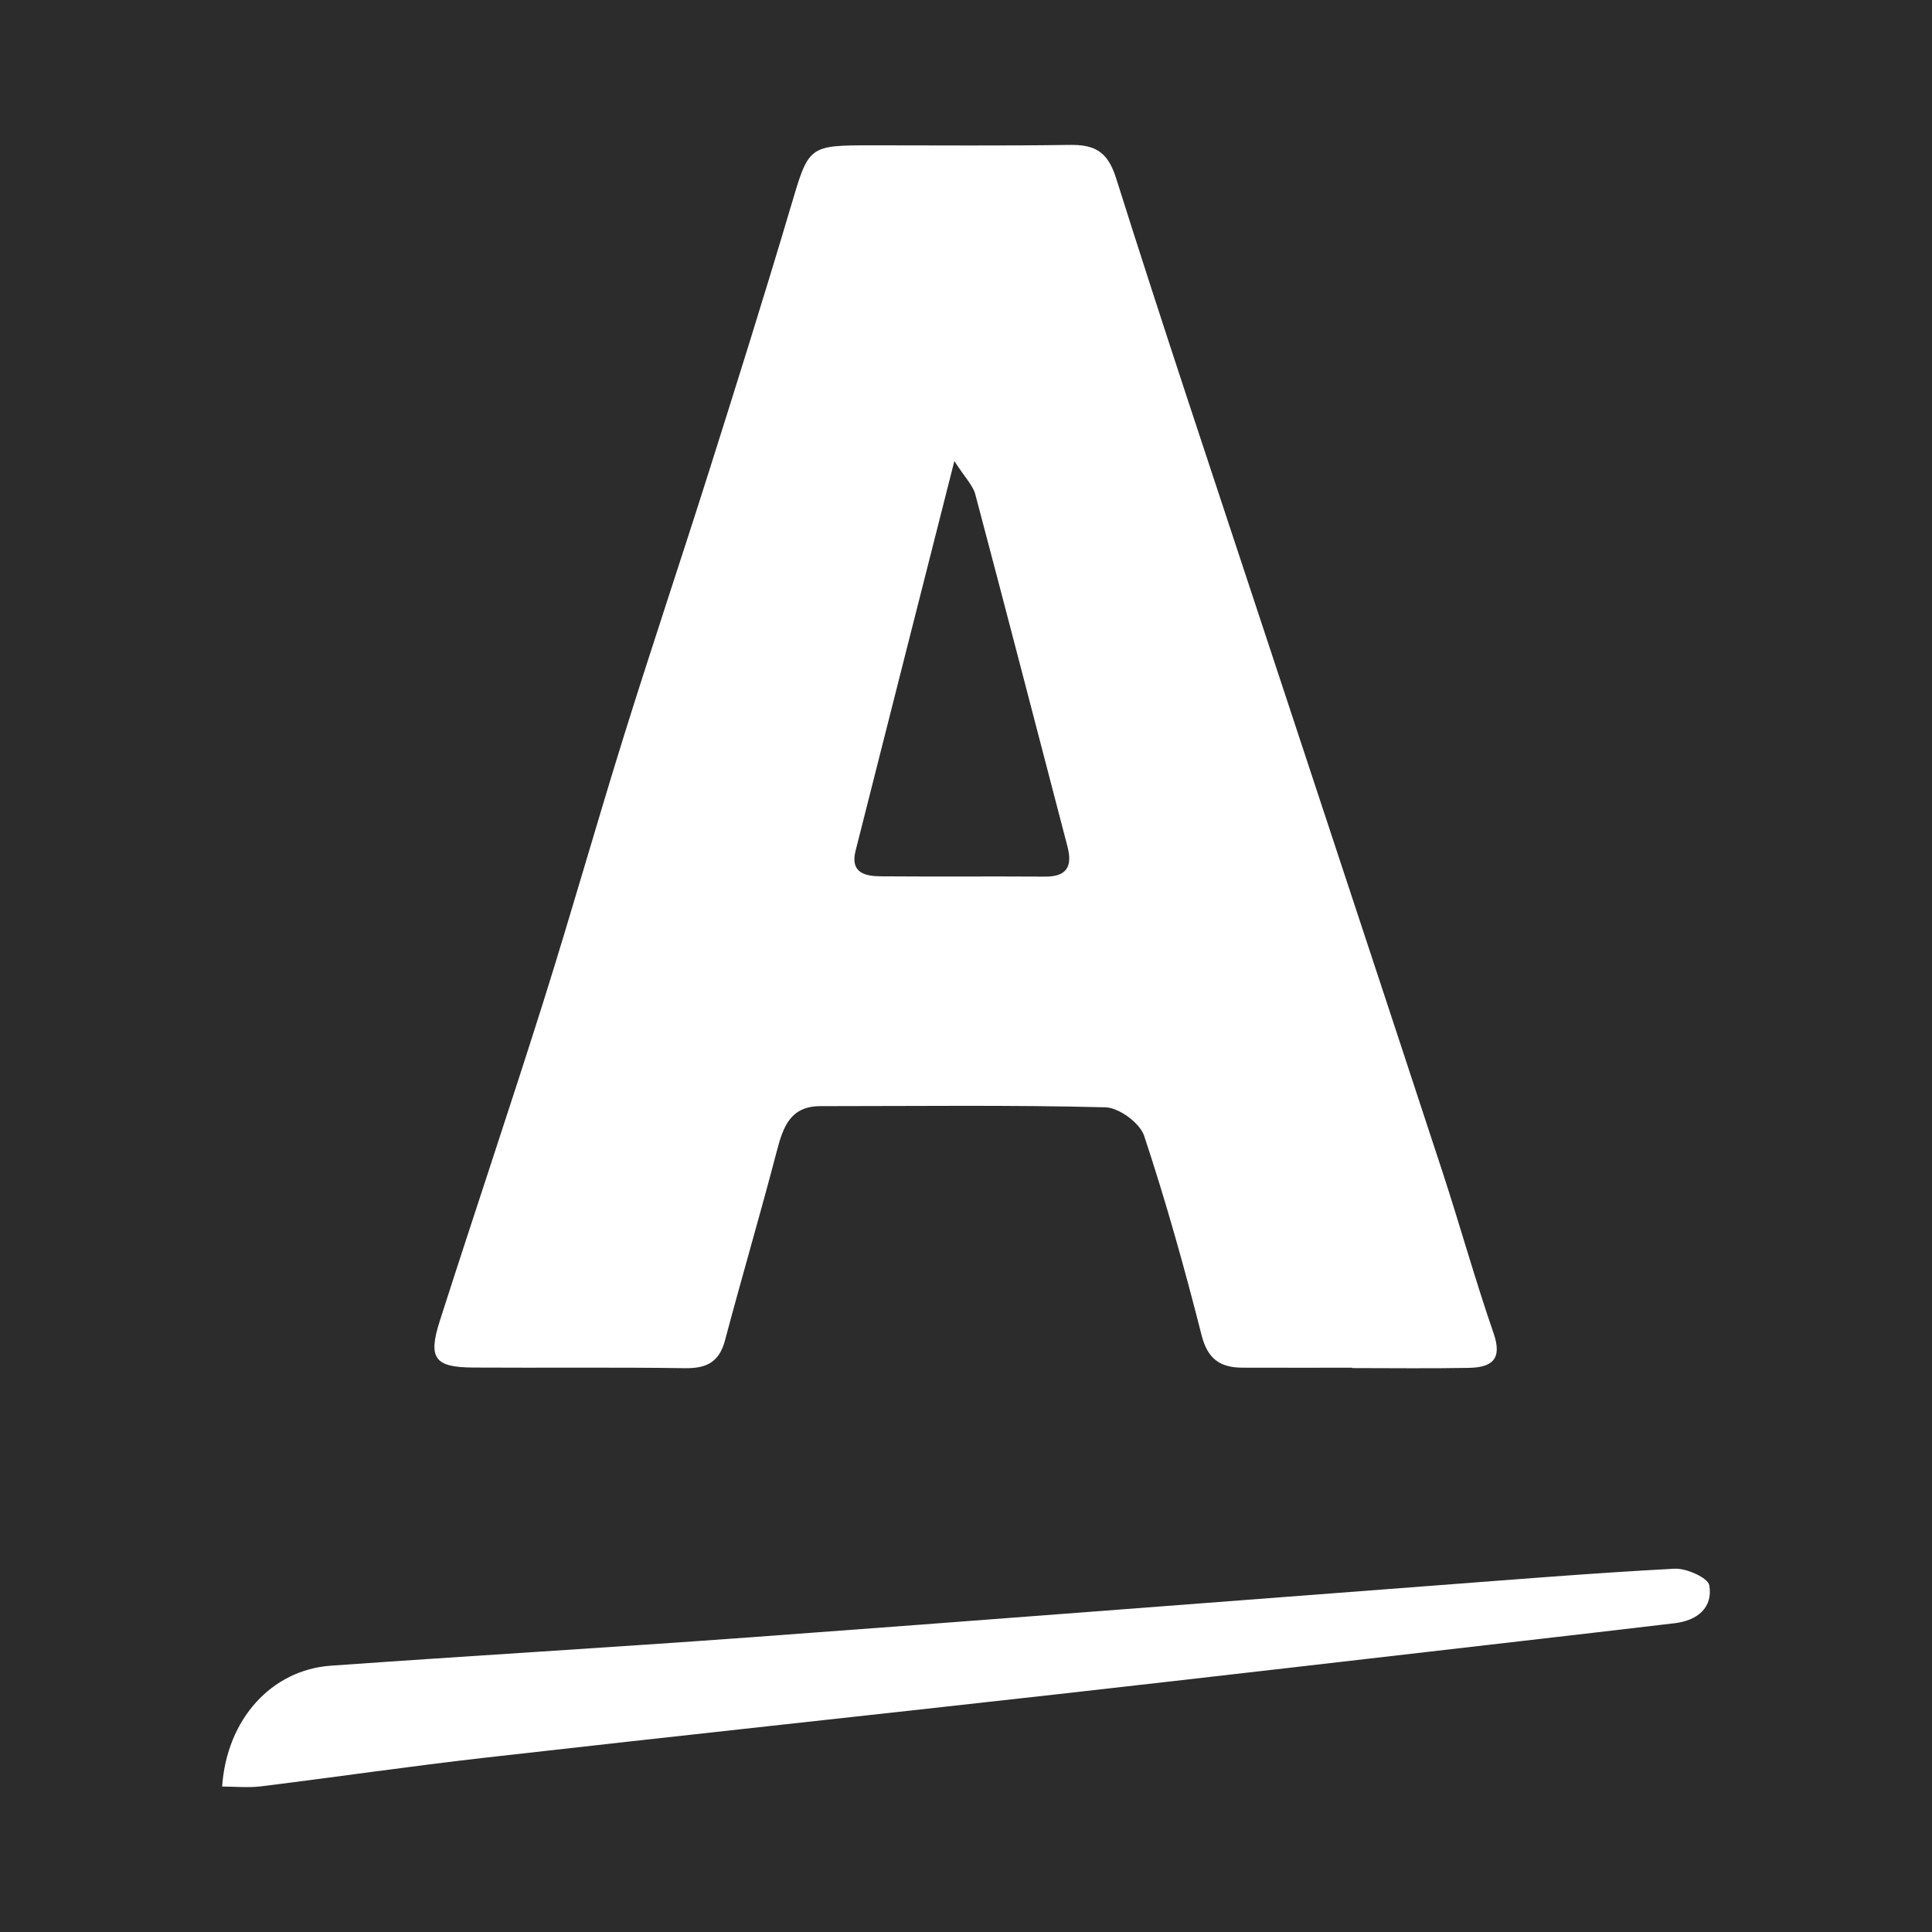
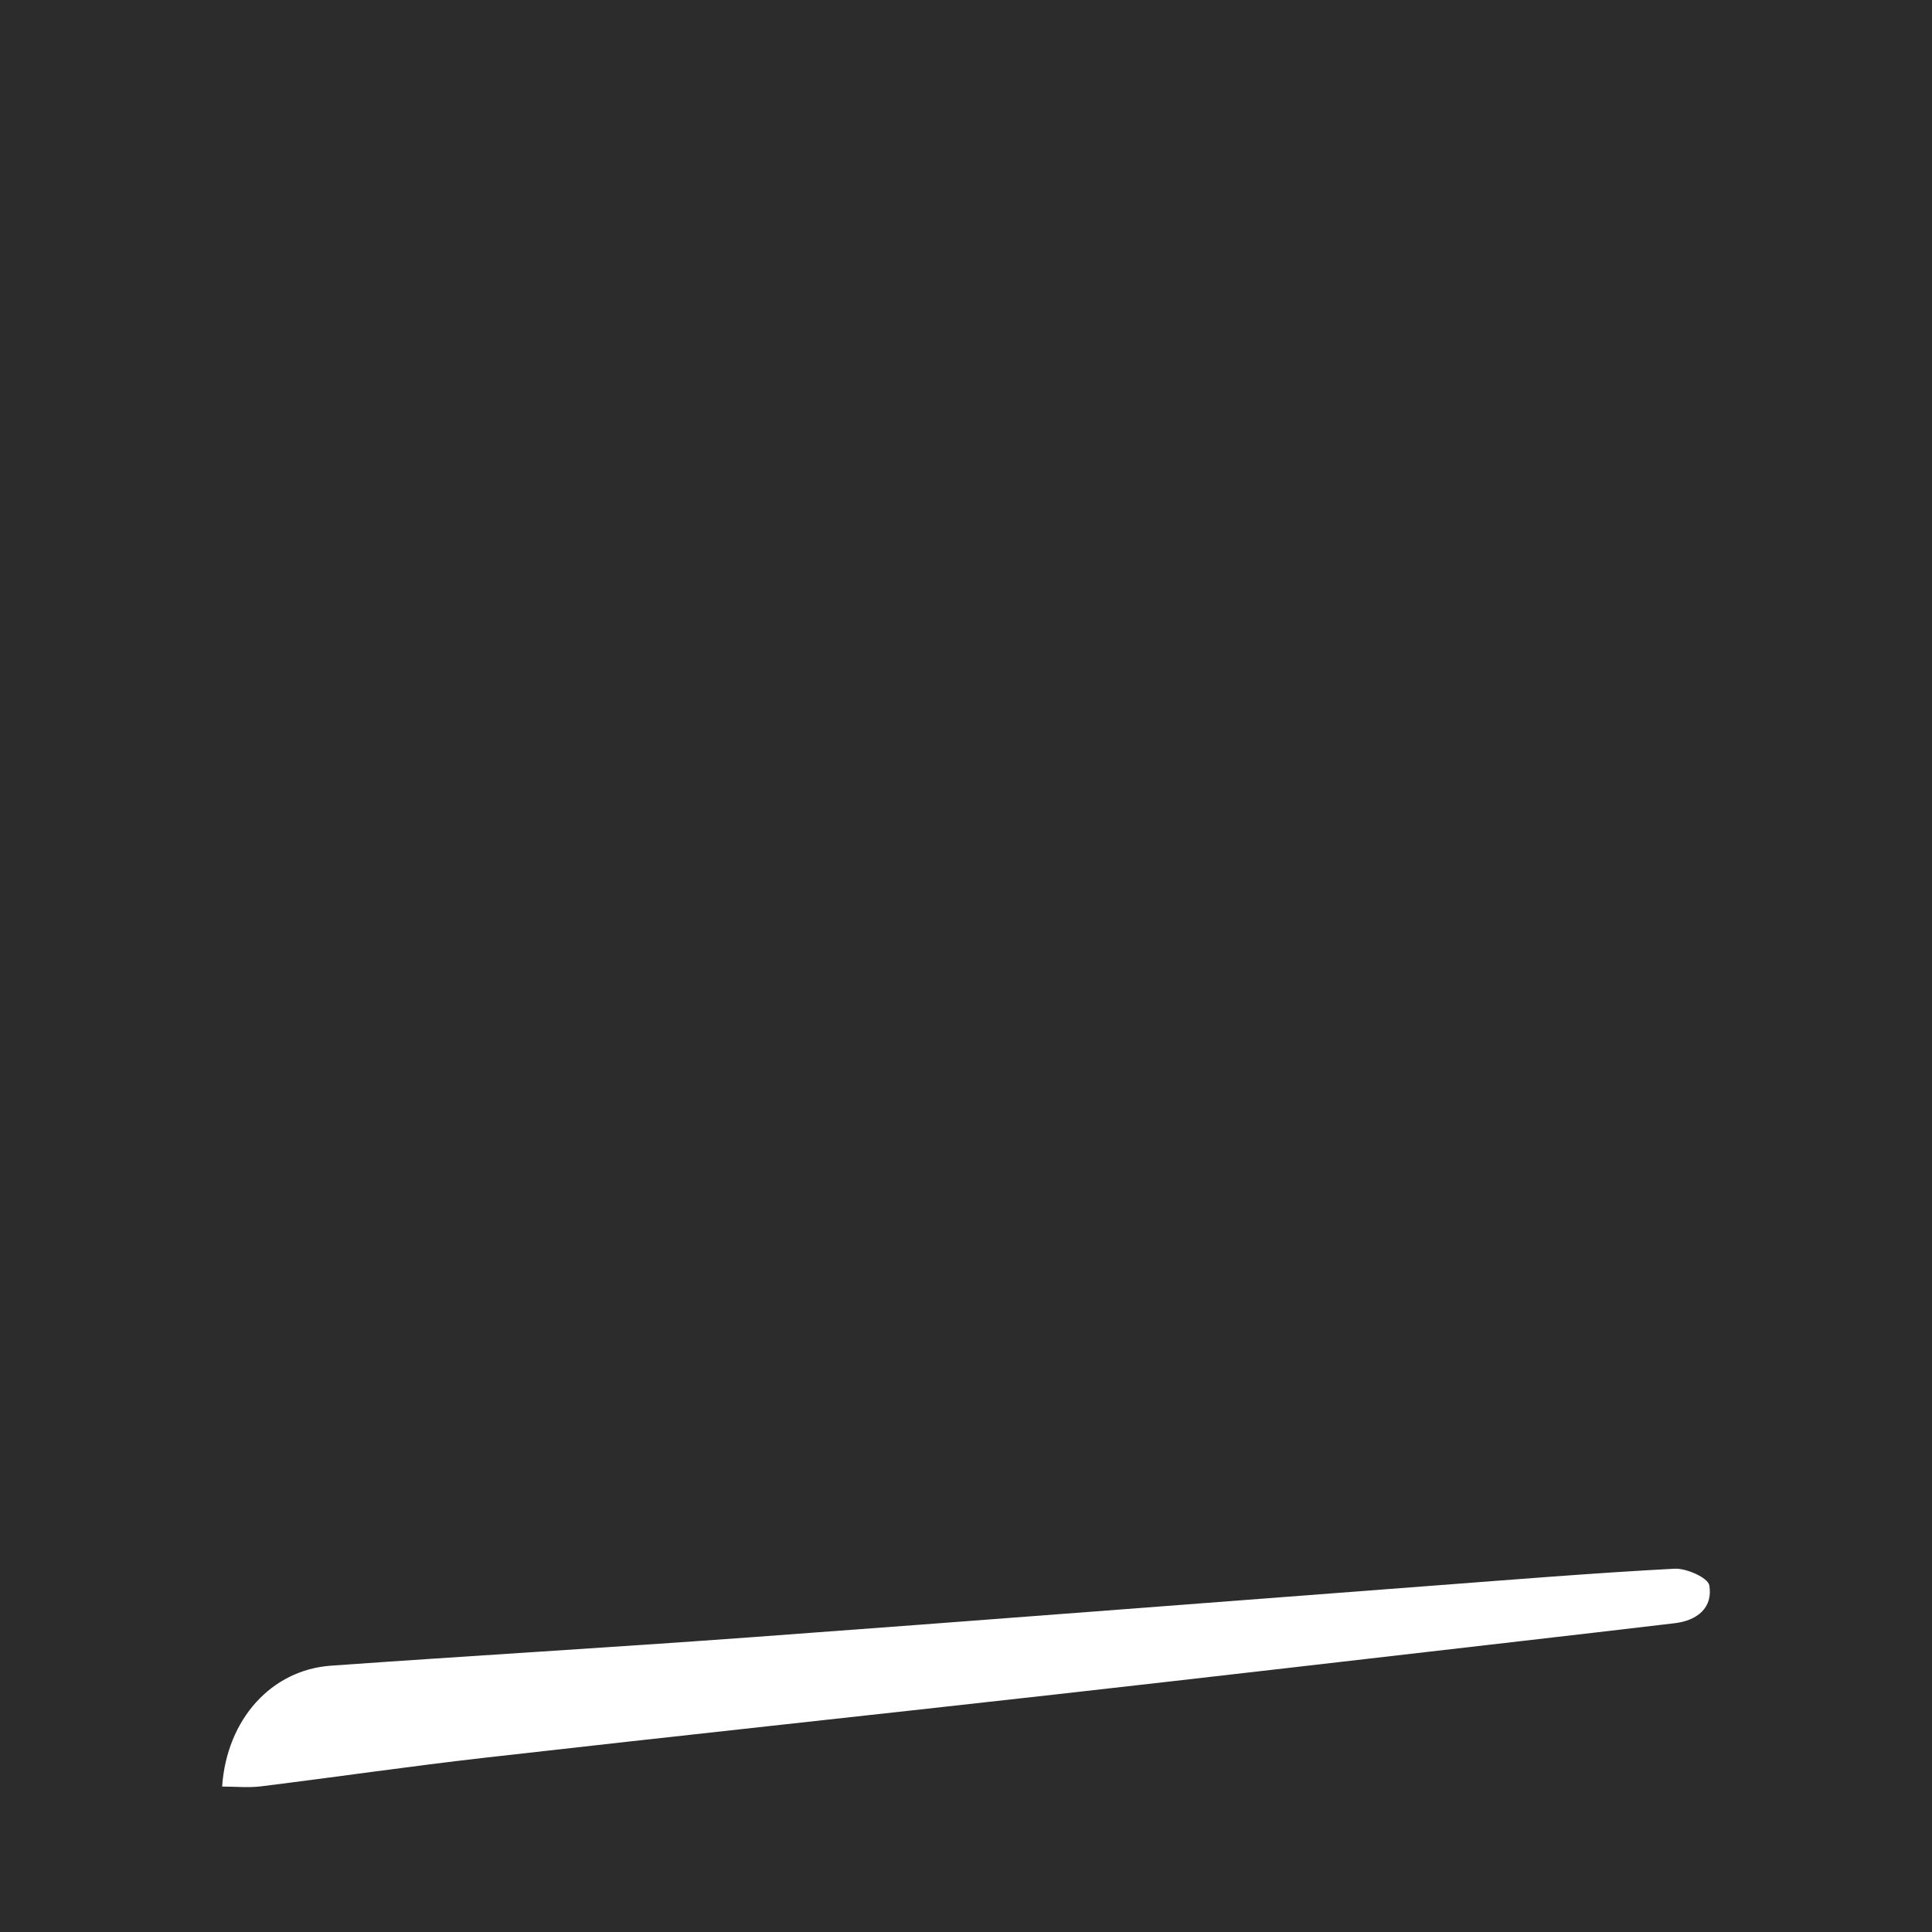
<svg xmlns="http://www.w3.org/2000/svg" version="1.1" id="Layer_1" x="0px" y="0px" width="200px" height="200px" viewBox="0 0 200 200" enable-background="new 0 0 200 200" xml:space="preserve">
  <rect fill="#2C2C2C" width="200" height="200" />
  <g>
-     <path fill="#FFFFFF" d="M139.957,141.585c-3.783,0-7.566,0.009-11.348-0.004c-2.277-0.008-3.591-0.877-4.219-3.355   c-1.76-6.941-3.694-13.85-5.947-20.644c-0.44-1.327-2.604-2.918-4.009-2.954c-9.829-0.25-19.667-0.12-29.502-0.12   c-3.096,0-3.855,2.117-4.507,4.615c-1.712,6.565-3.634,13.076-5.374,19.634c-0.597,2.249-1.909,2.909-4.133,2.877   c-7.312-0.107-14.626-0.021-21.939-0.065c-3.976-0.024-4.692-0.954-3.457-4.811c3.521-10.999,7.218-21.943,10.694-32.956   c2.91-9.222,5.535-18.534,8.416-27.766c2.843-9.112,5.89-18.16,8.769-27.261c2.875-9.087,5.734-18.181,8.443-27.318   c1.891-6.379,1.773-6.412,8.416-6.413c6.809-0.001,13.619,0.06,20.427-0.043c2.585-0.039,3.962,0.627,4.844,3.423   c4.832,15.32,9.945,30.552,14.974,45.81c6.252,18.968,12.536,37.926,18.763,56.903c1.842,5.613,3.422,11.314,5.352,16.895   c0.95,2.745-0.259,3.524-2.558,3.569c-4.033,0.079-8.069,0.022-12.104,0.022C139.957,141.61,139.957,141.598,139.957,141.585z    M98.795,47.727c-3.636,14.337-6.941,27.345-10.229,40.357c-0.565,2.236,0.942,2.62,2.588,2.633   c5.674,0.043,11.348-0.007,17.022,0.03c2.287,0.015,2.862-1.075,2.324-3.13c-3.177-12.151-6.316-24.311-9.54-36.45   C100.716,50.247,99.919,49.475,98.795,47.727z" />
    <path fill="#FFFFFF" d="M22.995,184.944c0.482-6.995,5.115-12.076,11.262-12.513c14.456-1.029,28.925-1.876,43.378-2.935   c23.494-1.72,46.98-3.555,70.47-5.332c8.412-0.636,16.822-1.326,25.244-1.772c1.226-0.065,3.466,0.938,3.598,1.722   c0.391,2.324-1.254,3.645-3.584,3.921c-5.375,0.636-10.752,1.26-16.13,1.878c-16.012,1.84-32.02,3.707-48.037,5.503   c-19.648,2.204-39.308,4.305-58.953,6.536c-7.755,0.88-15.482,2.012-23.228,2.97C25.704,185.084,24.356,184.944,22.995,184.944z" />
  </g>
</svg>